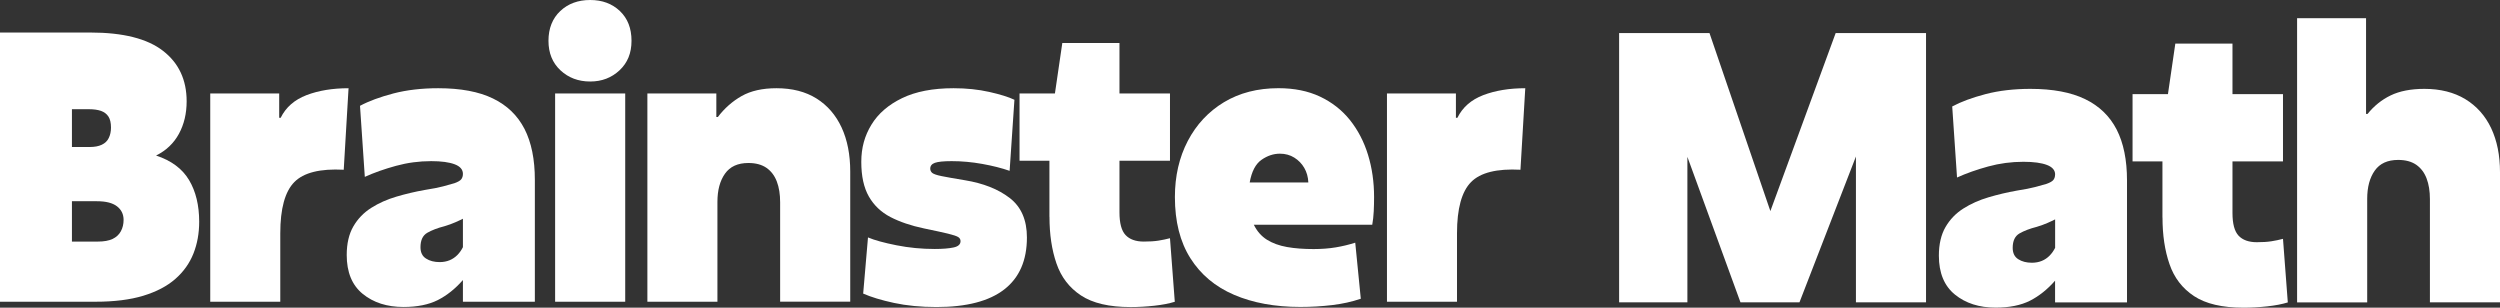
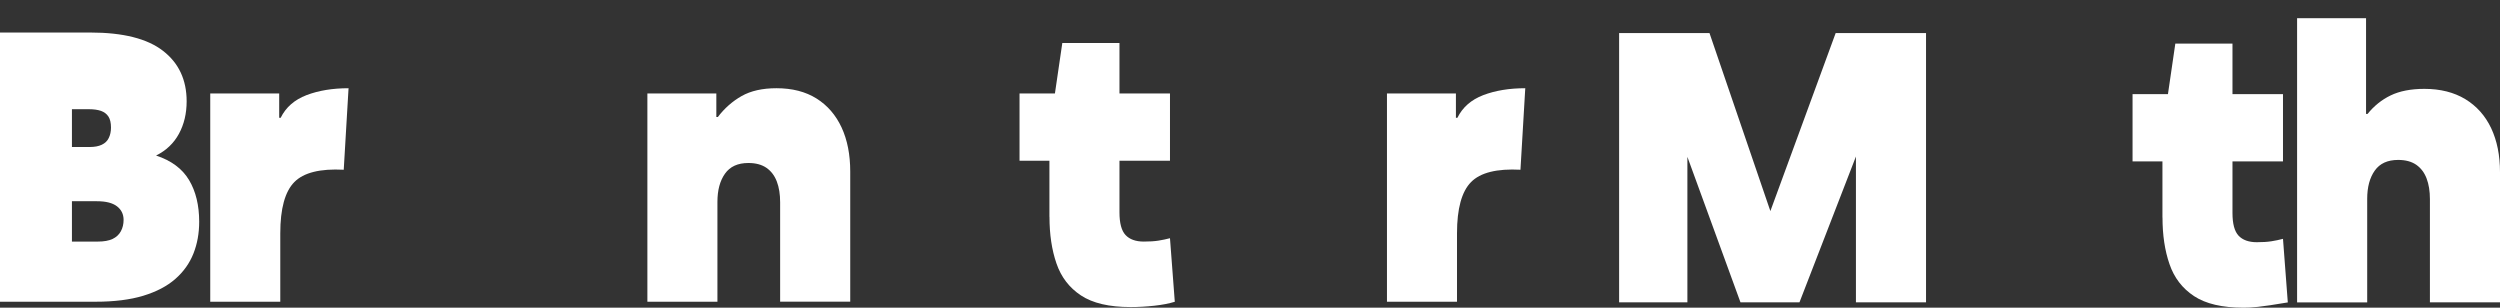
<svg xmlns="http://www.w3.org/2000/svg" width="1170" height="144" viewBox="0 0 1170 144" fill="none">
  <rect x="0" y="0" width="1170" height="144" fill="#333333" stroke="none" />
  <path d="M0 141.234V15.223H42.294C57.598 15.223 68.936 18.075 76.306 23.808C83.677 29.514 87.349 37.393 87.349 47.418C87.349 53.124 86.143 58.205 83.731 62.633C81.319 67.062 77.754 70.458 73.037 72.795C80.166 75.131 85.312 78.962 88.475 84.26C91.638 89.558 93.219 96.079 93.219 103.768C93.219 109.147 92.334 114.092 90.539 118.629C88.743 123.167 85.929 127.161 82.069 130.53C78.21 133.926 73.198 136.534 67.06 138.409C60.895 140.283 53.444 141.207 44.706 141.207H0V141.234ZM41.785 51.113H33.664V68.801H41.946C44.251 68.801 46.154 68.448 47.628 67.741C49.129 67.035 50.228 66.002 50.898 64.59C51.595 63.177 51.943 61.547 51.943 59.699C51.943 57.471 51.541 55.759 50.737 54.537C49.933 53.314 48.78 52.445 47.279 51.901C45.779 51.385 43.929 51.113 41.758 51.113H41.785ZM45.403 94.15H33.664V113.06H45.752C48.62 113.06 50.925 112.652 52.667 111.837C54.382 111.022 55.695 109.827 56.553 108.251C57.411 106.675 57.84 104.909 57.84 102.926C57.84 100.236 56.794 98.117 54.731 96.541C52.667 94.965 49.558 94.177 45.403 94.177V94.15Z" fill="white" />
  <path d="M98.394 141.218V43.734H130.664V55.118H131.361C133.773 50.228 137.794 46.696 143.449 44.522C149.077 42.376 155.644 41.289 163.122 41.289L160.87 79.435C149.828 78.864 142.109 80.766 137.74 85.222C133.371 89.651 131.173 97.638 131.173 109.185V141.218H98.367H98.394Z" fill="white" />
-   <path d="M216.646 81.364C216.646 79.381 215.386 77.886 212.84 76.908C210.294 75.93 206.622 75.414 201.797 75.414C196.142 75.414 190.674 76.147 185.314 77.615C179.953 79.082 175.102 80.793 170.733 82.777L168.482 49.521C172.636 47.294 177.836 45.392 184.108 43.734C190.379 42.104 197.375 41.289 205.094 41.289C215.574 41.289 224.124 42.892 230.717 46.098C237.337 49.304 242.242 54.059 245.485 60.362C248.702 66.665 250.31 74.599 250.31 84.162V141.218H216.646V131.057C213.081 135.132 209.168 138.257 204.906 140.43C200.645 142.577 195.284 143.663 188.852 143.663C181.133 143.663 174.78 141.626 169.768 137.55C164.756 133.475 162.264 127.389 162.264 119.347C162.264 113.994 163.309 109.511 165.373 105.952C167.437 102.393 170.224 99.513 173.735 97.285C177.246 95.057 181.159 93.319 185.475 92.041C189.79 90.765 194.239 89.705 198.849 88.89C202.521 88.319 205.362 87.749 207.319 87.233C209.275 86.716 211.044 86.2 212.679 85.738C214.287 85.168 215.359 84.543 215.869 83.891C216.378 83.239 216.646 82.396 216.646 81.364ZM216.646 102.366C215.735 102.828 214.555 103.398 213.108 104.023C211.661 104.675 209.972 105.273 208.015 105.871C204.799 106.686 202.119 107.718 199.975 108.941C197.857 110.164 196.785 112.419 196.785 115.679C196.785 118.124 197.643 119.917 199.385 121.004C201.1 122.118 203.245 122.661 205.764 122.661C207.479 122.661 209.034 122.363 210.428 121.792C211.795 121.221 213.028 120.379 214.046 119.347C215.091 118.287 215.949 117.065 216.646 115.679V102.366Z" fill="white" />
-   <path d="M276.198 38.146C270.676 38.146 266.04 36.407 262.287 32.902C258.535 29.397 256.686 24.806 256.686 19.073C256.686 13.34 258.535 8.613 262.207 5.162C265.879 1.712 270.542 0 276.198 0C281.853 0 286.463 1.712 290.108 5.162C293.727 8.613 295.549 13.232 295.549 19.073C295.549 24.914 293.673 29.397 289.947 32.902C286.195 36.407 281.639 38.146 276.225 38.146H276.198ZM259.795 141.227V43.743H292.601V141.227H259.795Z" fill="white" />
  <path d="M302.976 141.218V43.734H335.246V54.765H335.943C339.052 50.69 342.751 47.402 347.066 44.957C351.381 42.512 356.822 41.289 363.389 41.289C370.759 41.289 377.004 42.892 382.124 46.098C387.243 49.304 391.156 53.841 393.863 59.656C396.57 65.497 397.91 72.371 397.91 80.304V141.191H365.104V94.65C365.104 90.928 364.595 87.667 363.55 84.95C362.504 82.206 360.896 80.087 358.725 78.566C356.527 77.044 353.713 76.283 350.256 76.283C345.297 76.283 341.652 77.941 339.293 81.282C336.935 84.597 335.755 88.999 335.755 94.487V141.218H302.949H302.976Z" fill="white" />
-   <path d="M403.968 137.36L406.22 111.114C409.222 112.391 413.644 113.614 419.514 114.782C425.384 115.951 431.361 116.521 437.471 116.521C441.143 116.521 444.092 116.277 446.263 115.815C448.46 115.353 449.533 114.348 449.533 112.853C449.533 112.038 449.157 111.386 448.407 110.924C447.656 110.462 446.075 109.946 443.663 109.348C441.251 108.778 437.498 107.936 432.433 106.903C426.322 105.626 421.095 103.833 416.726 101.578C412.358 99.296 408.981 96.09 406.622 91.96C404.263 87.83 403.084 82.424 403.084 75.767C403.084 69.111 404.665 63.541 407.828 58.352C410.991 53.162 415.762 49.032 422.167 45.935C428.546 42.838 436.587 41.289 446.263 41.289C452.24 41.289 457.841 41.86 463.014 43.028C468.187 44.196 472.1 45.419 474.754 46.696L472.502 79.951C468.83 78.674 464.569 77.587 459.718 76.718C454.893 75.849 450.095 75.414 445.378 75.414C441.572 75.414 438.972 75.686 437.525 76.202C436.078 76.718 435.354 77.642 435.354 78.919C435.354 79.734 435.676 80.413 436.292 80.929C436.935 81.445 438.383 81.962 440.688 82.424C442.993 82.885 446.611 83.537 451.57 84.353C460.2 85.765 467.195 88.537 472.556 92.666C477.916 96.796 480.597 102.964 480.597 111.142C480.597 121.874 477.059 129.97 469.983 135.458C462.907 140.946 452.347 143.691 438.302 143.691C430.932 143.691 424.285 143.039 418.361 141.762C412.438 140.485 407.64 139.017 403.942 137.387L403.968 137.36Z" fill="white" />
  <path d="M491.132 101.482V75.236H477.141V43.747H493.705L497.162 20.109H523.911V43.747H547.551V75.236H523.911V99.39C523.911 104.416 524.849 107.948 526.752 109.986C528.655 112.024 531.496 113.056 535.302 113.056C537.955 113.056 540.234 112.92 542.11 112.621C544.013 112.322 545.808 111.942 547.551 111.48L549.802 141.231C547.149 142.046 543.959 142.671 540.234 143.078C536.481 143.486 532.782 143.703 529.111 143.703C519.086 143.703 511.367 141.883 505.9 138.269C500.432 134.656 496.599 129.656 494.428 123.299C492.23 116.941 491.158 109.687 491.158 101.509L491.132 101.482Z" fill="white" />
-   <path d="M636.826 139.817C632.672 141.23 628.223 142.208 623.452 142.778C618.681 143.349 613.696 143.648 608.523 143.648C596.676 143.648 586.331 141.746 577.539 137.969C568.721 134.193 561.914 128.46 557.089 120.825C552.265 113.191 549.853 103.654 549.853 92.216C549.853 82.408 551.863 73.659 555.883 65.97C559.903 58.282 565.559 52.223 572.795 47.848C580.059 43.474 588.555 41.273 598.338 41.273C605.709 41.273 612.168 42.578 617.77 45.213C623.345 47.848 628.008 51.489 631.761 56.162C635.486 60.835 638.327 66.242 640.23 72.437C642.133 78.631 643.071 85.206 643.071 92.216C643.071 94.444 643.018 96.645 642.911 98.873C642.803 101.1 642.562 103.193 642.214 105.176H586.786C588.287 108.219 590.324 110.555 592.924 112.186C595.524 113.816 598.66 114.957 602.332 115.609C606.004 116.261 610.158 116.56 614.768 116.56C618.574 116.56 622.005 116.288 625.114 115.772C628.223 115.256 631.278 114.522 634.253 113.571L636.853 139.817H636.826ZM599.008 71.921C596.006 71.921 593.138 72.871 590.378 74.8C587.617 76.73 585.768 80.261 584.857 85.397H612.302C612.195 82.843 611.552 80.56 610.399 78.577C609.247 76.594 607.692 74.991 605.736 73.768C603.779 72.545 601.528 71.921 599.008 71.921Z" fill="white" />
  <path d="M649.099 141.218V43.734H681.369V55.118H682.066C684.478 50.228 688.499 46.696 694.154 44.522C699.782 42.376 706.349 41.289 713.827 41.289L711.576 79.435C700.533 78.864 692.814 80.766 688.445 85.222C684.076 89.651 681.878 97.638 681.878 109.185V141.218H649.072H649.099Z" fill="white" />
  <path d="M814.543 141.496L789.698 73.41V141.496H757.749V15.484H800.043L828.534 98.786L859.089 15.484H901.383V141.496H868.577V73.246L842.15 141.496H814.517H814.543Z" fill="white" />
-   <path d="M961.801 81.665C961.801 79.681 960.541 78.187 957.995 77.209C955.475 76.231 951.776 75.715 946.952 75.715C941.323 75.715 935.829 76.448 930.468 77.915C925.108 79.382 920.257 81.094 915.888 83.078L913.637 49.822C917.791 47.594 922.991 45.692 929.262 44.035C935.534 42.405 942.53 41.59 950.222 41.59C960.702 41.59 969.252 43.193 975.845 46.399C982.465 49.605 987.37 54.359 990.613 60.663C993.829 66.966 995.438 74.9 995.438 84.463V141.519H961.774V131.358C958.209 135.433 954.296 138.557 950.034 140.731C945.773 142.877 940.412 143.964 933.98 143.964C926.261 143.964 919.908 141.926 914.896 137.851C909.884 133.776 907.392 127.69 907.392 119.648C907.392 114.295 908.437 109.812 910.501 106.253C912.564 102.694 915.352 99.814 918.863 97.586C922.374 95.358 926.287 93.619 930.603 92.342C934.918 91.065 939.367 90.006 943.977 89.191C947.649 88.62 950.463 88.049 952.446 87.533C954.403 87.017 956.199 86.501 957.807 86.039C959.415 85.469 960.487 84.844 960.996 84.192C961.506 83.539 961.774 82.697 961.774 81.665H961.801ZM961.801 102.667C960.889 103.129 959.71 103.699 958.263 104.324C956.815 104.976 955.127 105.574 953.17 106.172C949.954 106.987 947.274 108.019 945.129 109.242C943.012 110.464 941.94 112.719 941.94 115.98C941.94 118.425 942.798 120.218 944.54 121.305C946.255 122.419 948.399 122.962 950.919 122.962C952.634 122.962 954.189 122.663 955.582 122.093C956.976 121.522 958.182 120.68 959.201 119.648C960.246 118.588 961.104 117.365 961.801 115.98V102.667Z" fill="white" />
-   <path d="M1012.02 101.779V75.533H998.033V44.044H1014.6L1018.05 20.406H1044.8V44.044H1068.44V75.533H1044.8V99.687C1044.8 104.713 1045.74 108.245 1047.64 110.283C1049.55 112.32 1052.39 113.353 1056.19 113.353C1058.85 113.353 1061.13 113.217 1063 112.918C1064.91 112.619 1066.7 112.239 1068.44 111.777L1070.69 141.528C1068.04 142.343 1064.85 142.967 1061.13 143.375C1057.37 143.783 1053.68 144 1050 144C1039.98 144 1032.26 142.18 1026.79 138.566C1021.32 134.952 1017.49 129.953 1015.32 123.596C1013.12 117.238 1012.05 109.984 1012.05 101.806L1012.02 101.779Z" fill="white" />
+   <path d="M1012.02 101.779V75.533H998.033V44.044H1014.6L1018.05 20.406H1044.8V44.044H1068.44V75.533H1044.8V99.687C1044.8 104.713 1045.74 108.245 1047.64 110.283C1049.55 112.32 1052.39 113.353 1056.19 113.353C1058.85 113.353 1061.13 113.217 1063 112.918C1064.91 112.619 1066.7 112.239 1068.44 111.777L1070.69 141.528C1057.37 143.783 1053.68 144 1050 144C1039.98 144 1032.26 142.18 1026.79 138.566C1021.32 134.952 1017.49 129.953 1015.32 123.596C1013.12 117.238 1012.05 109.984 1012.05 101.806L1012.02 101.779Z" fill="white" />
  <path d="M1137.2 93.21C1137.2 89.488 1136.69 86.228 1135.64 83.511C1134.6 80.767 1132.99 78.648 1130.82 77.126C1128.62 75.605 1125.81 74.844 1122.35 74.844C1117.39 74.844 1113.75 76.501 1111.39 79.843C1109.03 83.158 1107.85 87.586 1107.85 93.047V141.518H1075.04V8.523H1107.31V53.326H1108.01C1111.01 49.604 1114.6 46.697 1118.81 44.659C1123.02 42.621 1128.27 41.589 1134.6 41.589C1142.08 41.589 1148.45 43.192 1153.76 46.398C1159.04 49.604 1163.09 54.141 1165.85 59.955C1168.61 65.797 1170 72.67 1170 80.604V141.491H1137.2V93.183V93.21Z" fill="white" />
</svg>